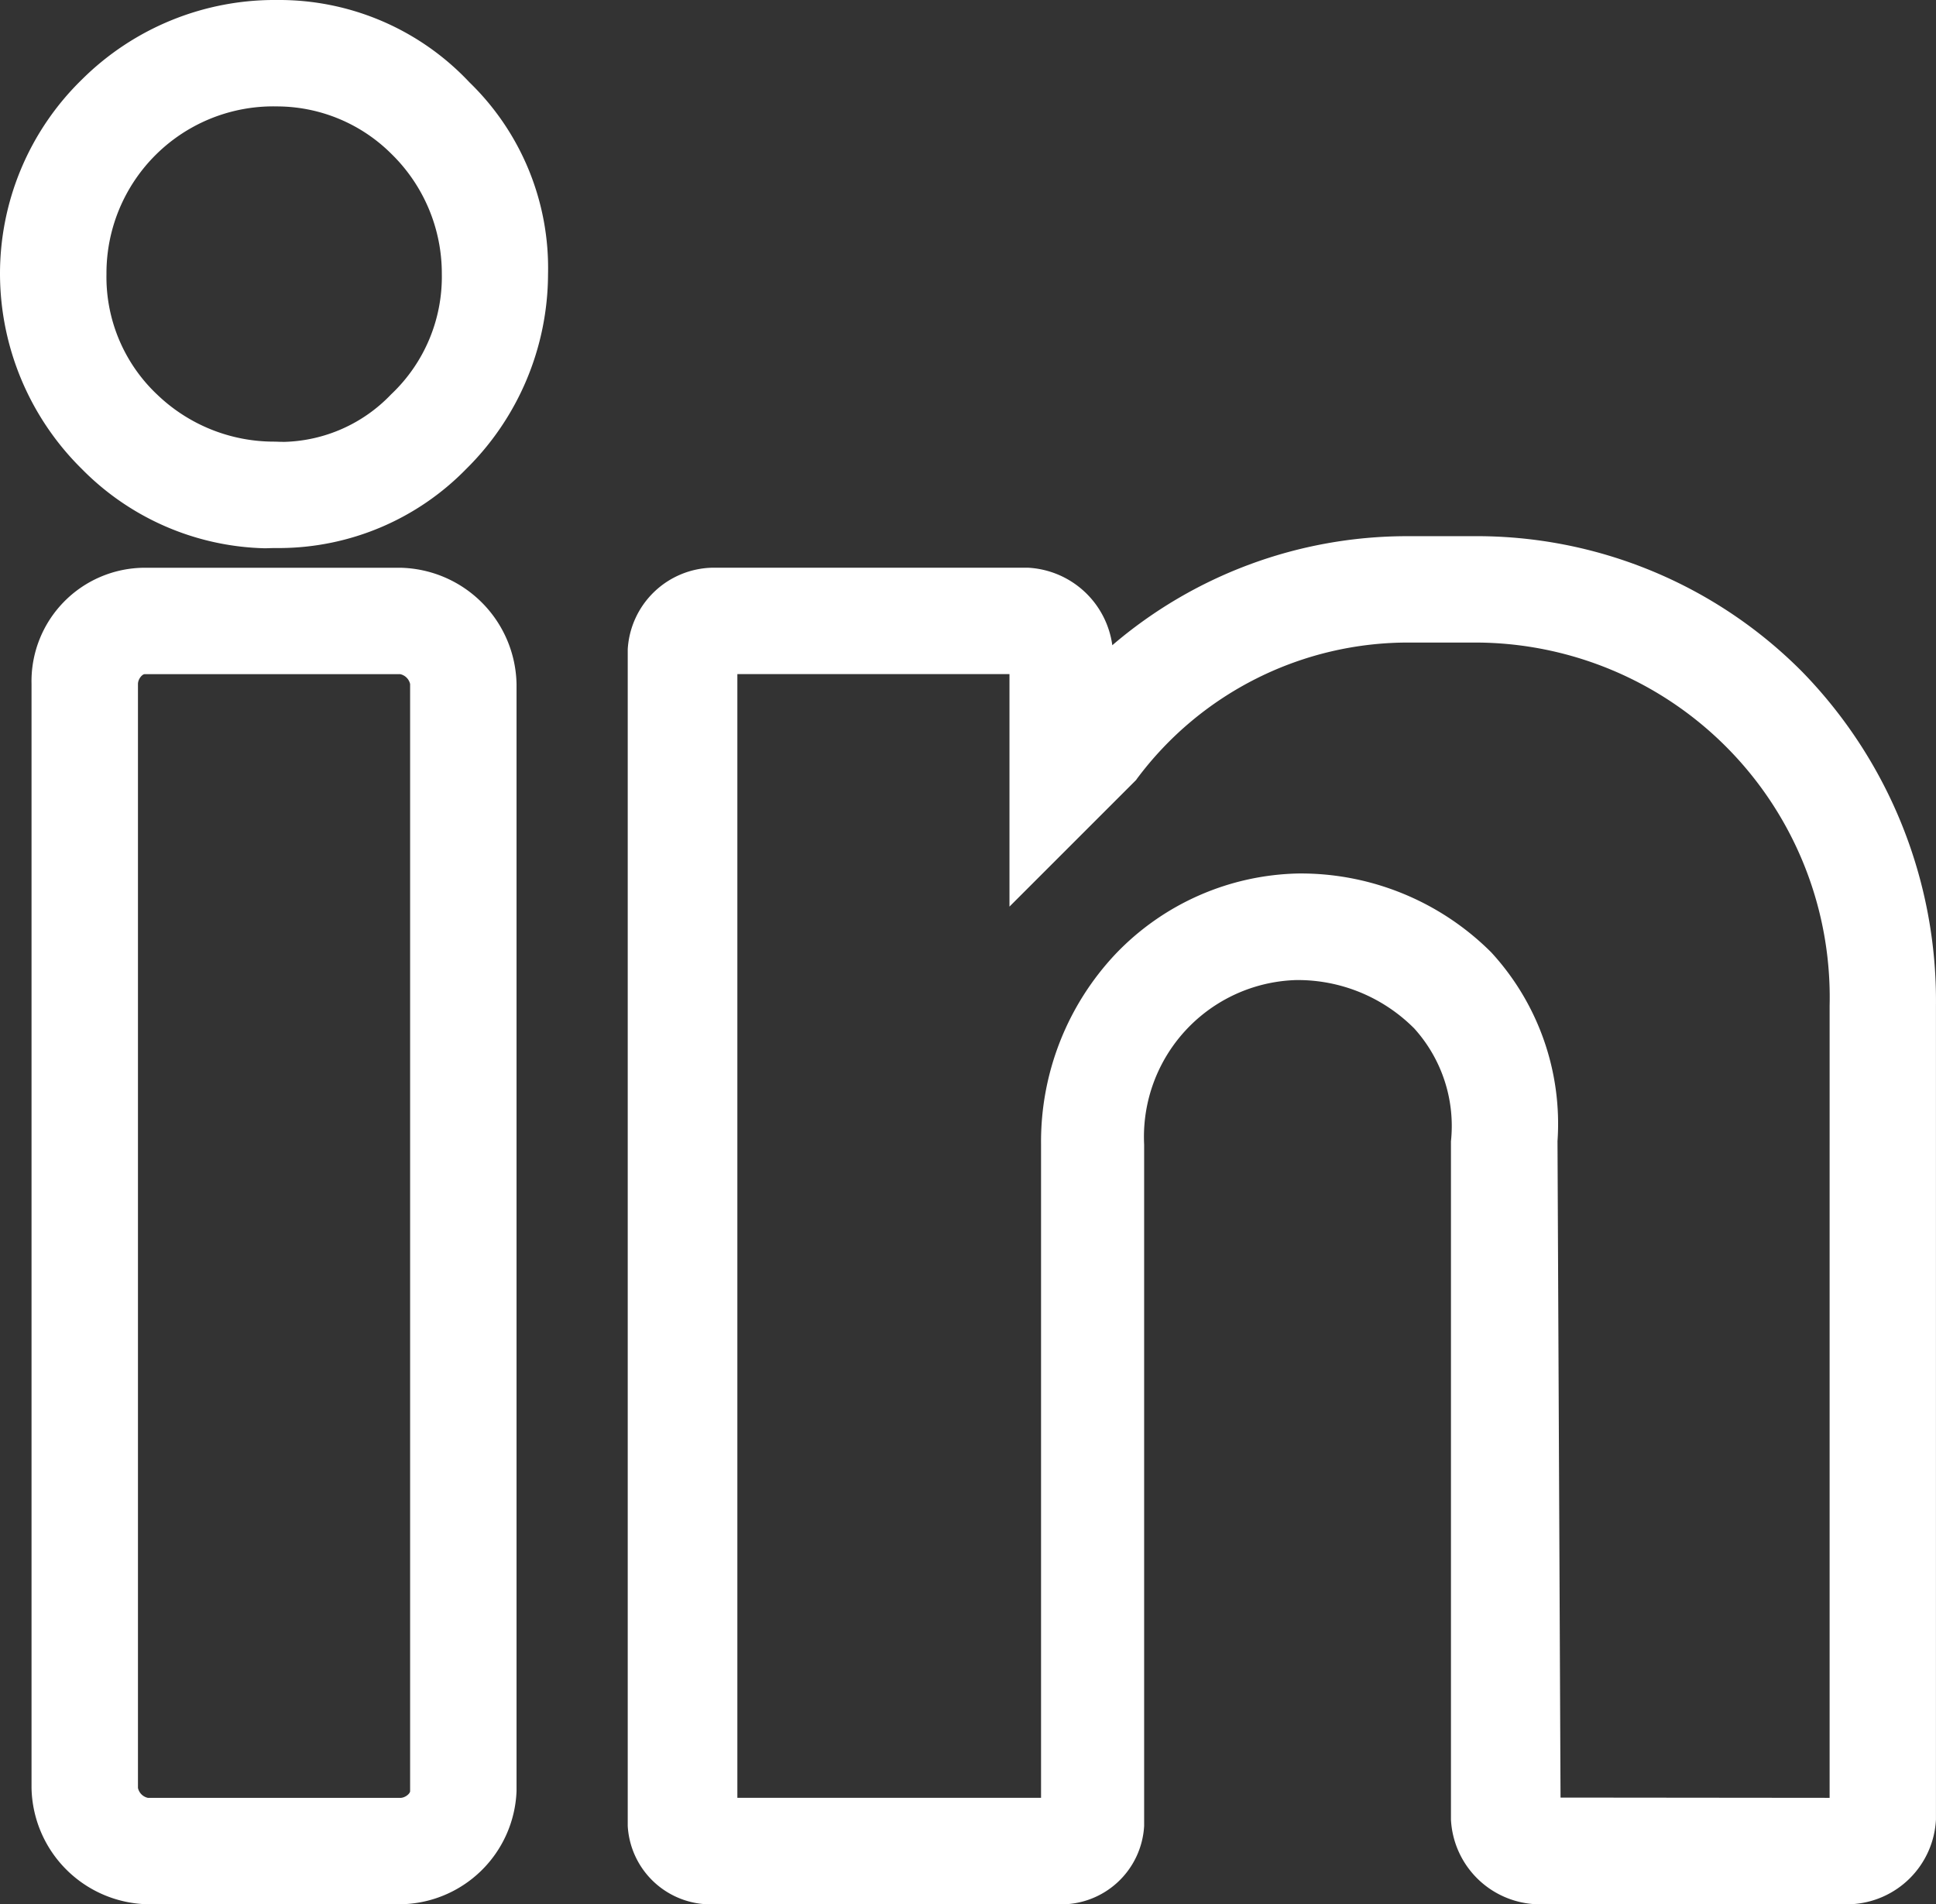
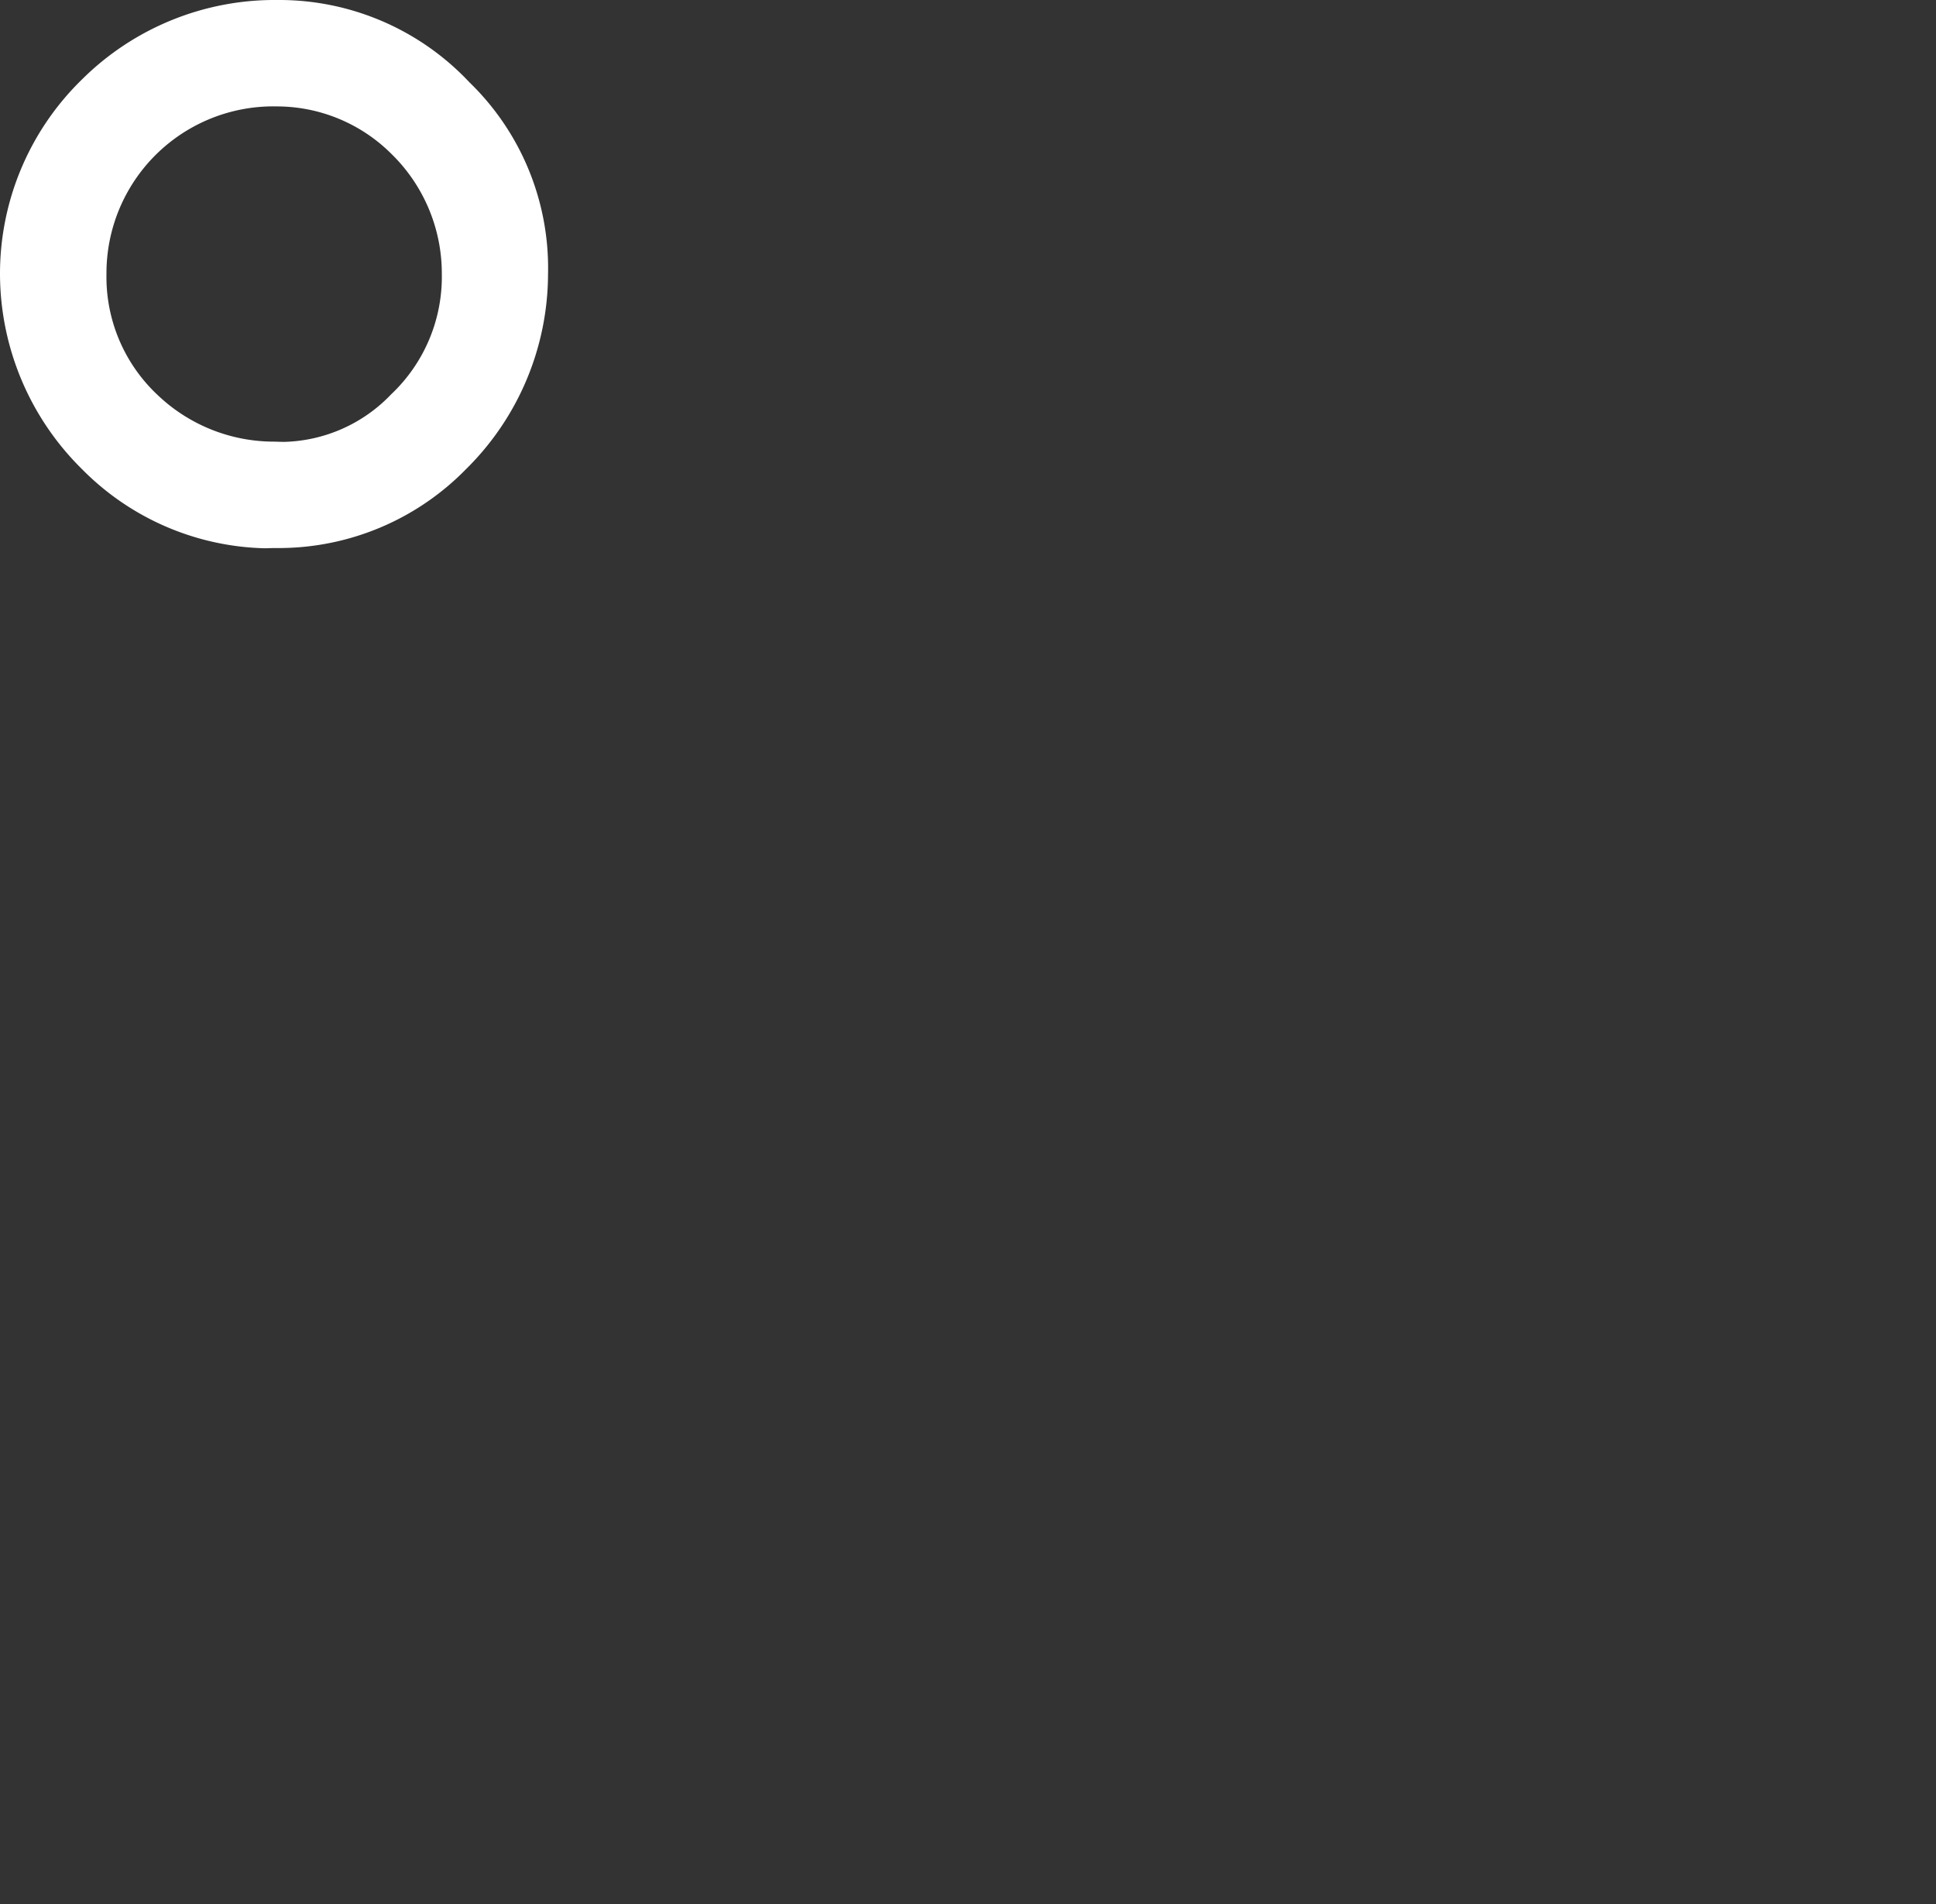
<svg xmlns="http://www.w3.org/2000/svg" width="44.695" height="43.967" viewBox="0 0 44.695 43.967">
  <rect x="0" y="0" width="44.695" height="43.967" fill="#333333" stroke="none" />
  <g id="icon-LinkedIn_" data-name="icon-LinkedIn " transform="translate(0.5 -3.767)">
    <g id="Grupo_327" data-name="Grupo 327" transform="translate(0 4.267)">
      <g id="Grupo_326" data-name="Grupo 326" transform="translate(0 0)">
        <g id="Grupo_325" data-name="Grupo 325">
          <path id="Trazado_6678" data-name="Trazado 6678" d="M4.9,4.267A5.843,5.843,0,0,0-1,10.093,5.839,5.839,0,0,0,.748,14.244a5.554,5.554,0,0,0,4.078,1.675h.146A5.52,5.52,0,0,0,8.9,14.244a5.839,5.839,0,0,0,1.748-4.151A5.442,5.442,0,0,0,8.977,6.015,5.512,5.512,0,0,0,4.9,4.267Zm2.986,8.958a4.011,4.011,0,0,1-3.059,1.238,4.42,4.42,0,0,1-3.059-1.238A4.235,4.235,0,0,1,.457,10.093,4.352,4.352,0,0,1,4.9,5.724,4.249,4.249,0,0,1,7.885,6.962,4.353,4.353,0,0,1,9.2,10.093,4.235,4.235,0,0,1,7.885,13.225Z" transform="translate(1 -4.267)" fill="#fff" />
          <path id="Trazado_6678_-_Contorno" data-name="Trazado 6678 - Contorno" d="M4.9,3.767a6.022,6.022,0,0,1,4.437,1.9A5.971,5.971,0,0,1,11.152,10.1,6.344,6.344,0,0,1,9.258,14.6a6.047,6.047,0,0,1-4.286,1.821H4.838c-.077,0-.156.005-.233.005A6.13,6.13,0,0,1,.394,14.6a6.344,6.344,0,0,1-1.894-4.5,6.26,6.26,0,0,1,1.894-4.5A6.309,6.309,0,0,1,4.9,3.767Zm.073,11.652A5.054,5.054,0,0,0,8.551,13.89a5.351,5.351,0,0,0,1.6-3.8v-.024a4.97,4.97,0,0,0-1.529-3.7l-.011-.012A5.032,5.032,0,0,0,4.9,4.767,5.343,5.343,0,0,0-.5,10.093a5.351,5.351,0,0,0,1.6,3.8,5.111,5.111,0,0,0,3.5,1.534c.065,0,.131,0,.2,0h.171ZM4.9,5.224A4.756,4.756,0,0,1,8.238,6.608,4.839,4.839,0,0,1,9.7,10.093a4.734,4.734,0,0,1-1.465,3.493,4.524,4.524,0,0,1-3.184,1.384c-.079,0-.158,0-.237-.007a4.914,4.914,0,0,1-3.389-1.377A4.734,4.734,0,0,1-.043,10.093,4.852,4.852,0,0,1,4.9,5.224Zm.148,8.746a3.535,3.535,0,0,0,2.484-1.1l.016-.015A3.731,3.731,0,0,0,8.7,10.093,3.859,3.859,0,0,0,7.531,7.315,3.749,3.749,0,0,0,4.9,6.224a3.852,3.852,0,0,0-3.942,3.87,3.731,3.731,0,0,0,1.149,2.763l.016.015a3.892,3.892,0,0,0,2.705,1.092h.031C4.92,13.967,4.984,13.969,5.047,13.969Z" transform="translate(1 -4.267)" fill="#fff" />
-           <path id="Trazado_6679" data-name="Trazado 6679" d="M15.544,157.867h-5.9a2.13,2.13,0,0,0-2.112,2.185v25.489a2.24,2.24,0,0,0,2.185,2.185h5.826a2.228,2.228,0,0,0,2.185-2.112V160.052A2.24,2.24,0,0,0,15.544,157.867Zm.728,27.746a.718.718,0,0,1-.728.655H9.718a.783.783,0,0,1-.728-.728V160.052a.718.718,0,0,1,.655-.728h5.9a.783.783,0,0,1,.728.728Z" transform="translate(-6.805 -144.758)" fill="#fff" />
-           <path id="Trazado_6679_-_Contorno" data-name="Trazado 6679 - Contorno" d="M9.645,157.367h5.9a2.74,2.74,0,0,1,2.685,2.685v25.562a2.718,2.718,0,0,1-2.685,2.612H9.718a2.74,2.74,0,0,1-2.685-2.685V160.052A2.621,2.621,0,0,1,9.645,157.367Zm5.9,29.858a1.738,1.738,0,0,0,1.685-1.612V160.052a1.751,1.751,0,0,0-1.685-1.685h-5.9a1.632,1.632,0,0,0-1.612,1.685v25.489a1.751,1.751,0,0,0,1.685,1.685Zm-5.9-28.4h5.9a1.277,1.277,0,0,1,1.228,1.228v25.562a1.21,1.21,0,0,1-1.228,1.155H9.718a1.277,1.277,0,0,1-1.228-1.228V160.052A1.21,1.21,0,0,1,9.645,158.824Zm5.9,26.945c.115,0,.228-.1.228-.155V160.052a.3.3,0,0,0-.228-.228h-5.9c-.057,0-.155.113-.155.228v25.489a.3.3,0,0,0,.228.228Z" transform="translate(-6.805 -144.758)" fill="#fff" />
-           <path id="Trazado_6680" data-name="Trazado 6680" d="M187.82,149.333h-1.529a9.838,9.838,0,0,0-7.282,3.2v-1.02a1.566,1.566,0,0,0-1.457-1.457H170.27a1.5,1.5,0,0,0-1.457,1.384v27.164a1.431,1.431,0,0,0,1.457,1.311h8.011a1.431,1.431,0,0,0,1.457-1.311v-15.73a4.111,4.111,0,0,1,4.005-4.3,4.293,4.293,0,0,1,3.059,1.238,3.824,3.824,0,0,1,1.02,2.986v15.657a1.566,1.566,0,0,0,1.457,1.457h7.283a1.566,1.566,0,0,0,1.457-1.457V159.674A10.121,10.121,0,0,0,187.82,149.333Zm8.739,29.057-.073.073H189.35l-.073-15.657a5.363,5.363,0,0,0-1.384-4.005,5.728,5.728,0,0,0-4.078-1.675,5.615,5.615,0,0,0-5.462,5.753v15.585h-8.011V151.518h7.21l.073.073v4.588l1.966-1.966.073-.073a8.31,8.31,0,0,1,6.7-3.35h1.529a8.69,8.69,0,0,1,8.666,8.885Z" transform="translate(-154.321 -136.953)" fill="#fff" />
-           <path id="Trazado_6680_-_Contorno" data-name="Trazado 6680 - Contorno" d="M186.291,148.833h1.529a10.584,10.584,0,0,1,7.611,3.135,10.883,10.883,0,0,1,3.084,7.706v18.789a2.061,2.061,0,0,1-1.957,1.957h-7.283a2.061,2.061,0,0,1-1.957-1.957V162.806a3.356,3.356,0,0,0-.854-2.614l-.019-.018a3.788,3.788,0,0,0-2.705-1.092,3.621,3.621,0,0,0-3.505,3.8v15.73a1.918,1.918,0,0,1-1.957,1.811H170.27a1.918,1.918,0,0,1-1.957-1.811V151.445a2,2,0,0,1,1.957-1.884h7.282a2.074,2.074,0,0,1,1.948,1.79A10.461,10.461,0,0,1,186.291,148.833ZM196.56,179.42a1.067,1.067,0,0,0,.957-.957V159.674a9.665,9.665,0,0,0-9.7-9.841h-1.529a9.346,9.346,0,0,0-6.909,3.037l-.874.983v-2.335a1.067,1.067,0,0,0-.957-.957H170.27a1,1,0,0,0-.957.884v27.164c0,.5.557.811.957.811h8.011c.4,0,.957-.308.957-.811v-15.73a4.608,4.608,0,0,1,4.505-4.8,4.781,4.781,0,0,1,3.4,1.375,4.276,4.276,0,0,1,1.175,3.349v15.657a1.067,1.067,0,0,0,.957.957Zm-10.2-29.13h1.529a9.179,9.179,0,0,1,9.166,9.385V178.6l-.366.366h-7.842l-.075-16.155a4.912,4.912,0,0,0-1.237-3.654,5.226,5.226,0,0,0-3.719-1.529,5.088,5.088,0,0,0-4.968,5.253v16.085h-9.011V151.018h7.917l.366.366v3.588l1.157-1.157A8.828,8.828,0,0,1,186.364,150.29Zm9.7,27.674V159.674a8.19,8.19,0,0,0-8.166-8.385h-1.529a7.808,7.808,0,0,0-6.293,3.141l-.024.034-2.922,2.922v-5.368h-6.282v25.945h7.011V162.878a6.317,6.317,0,0,1,1.722-4.4,6,6,0,0,1,4.227-1.857h.012a6.22,6.22,0,0,1,4.432,1.821,5.846,5.846,0,0,1,1.53,4.359l.07,15.157Z" transform="translate(-154.321 -136.953)" fill="#fff" />
        </g>
      </g>
    </g>
  </g>
</svg>